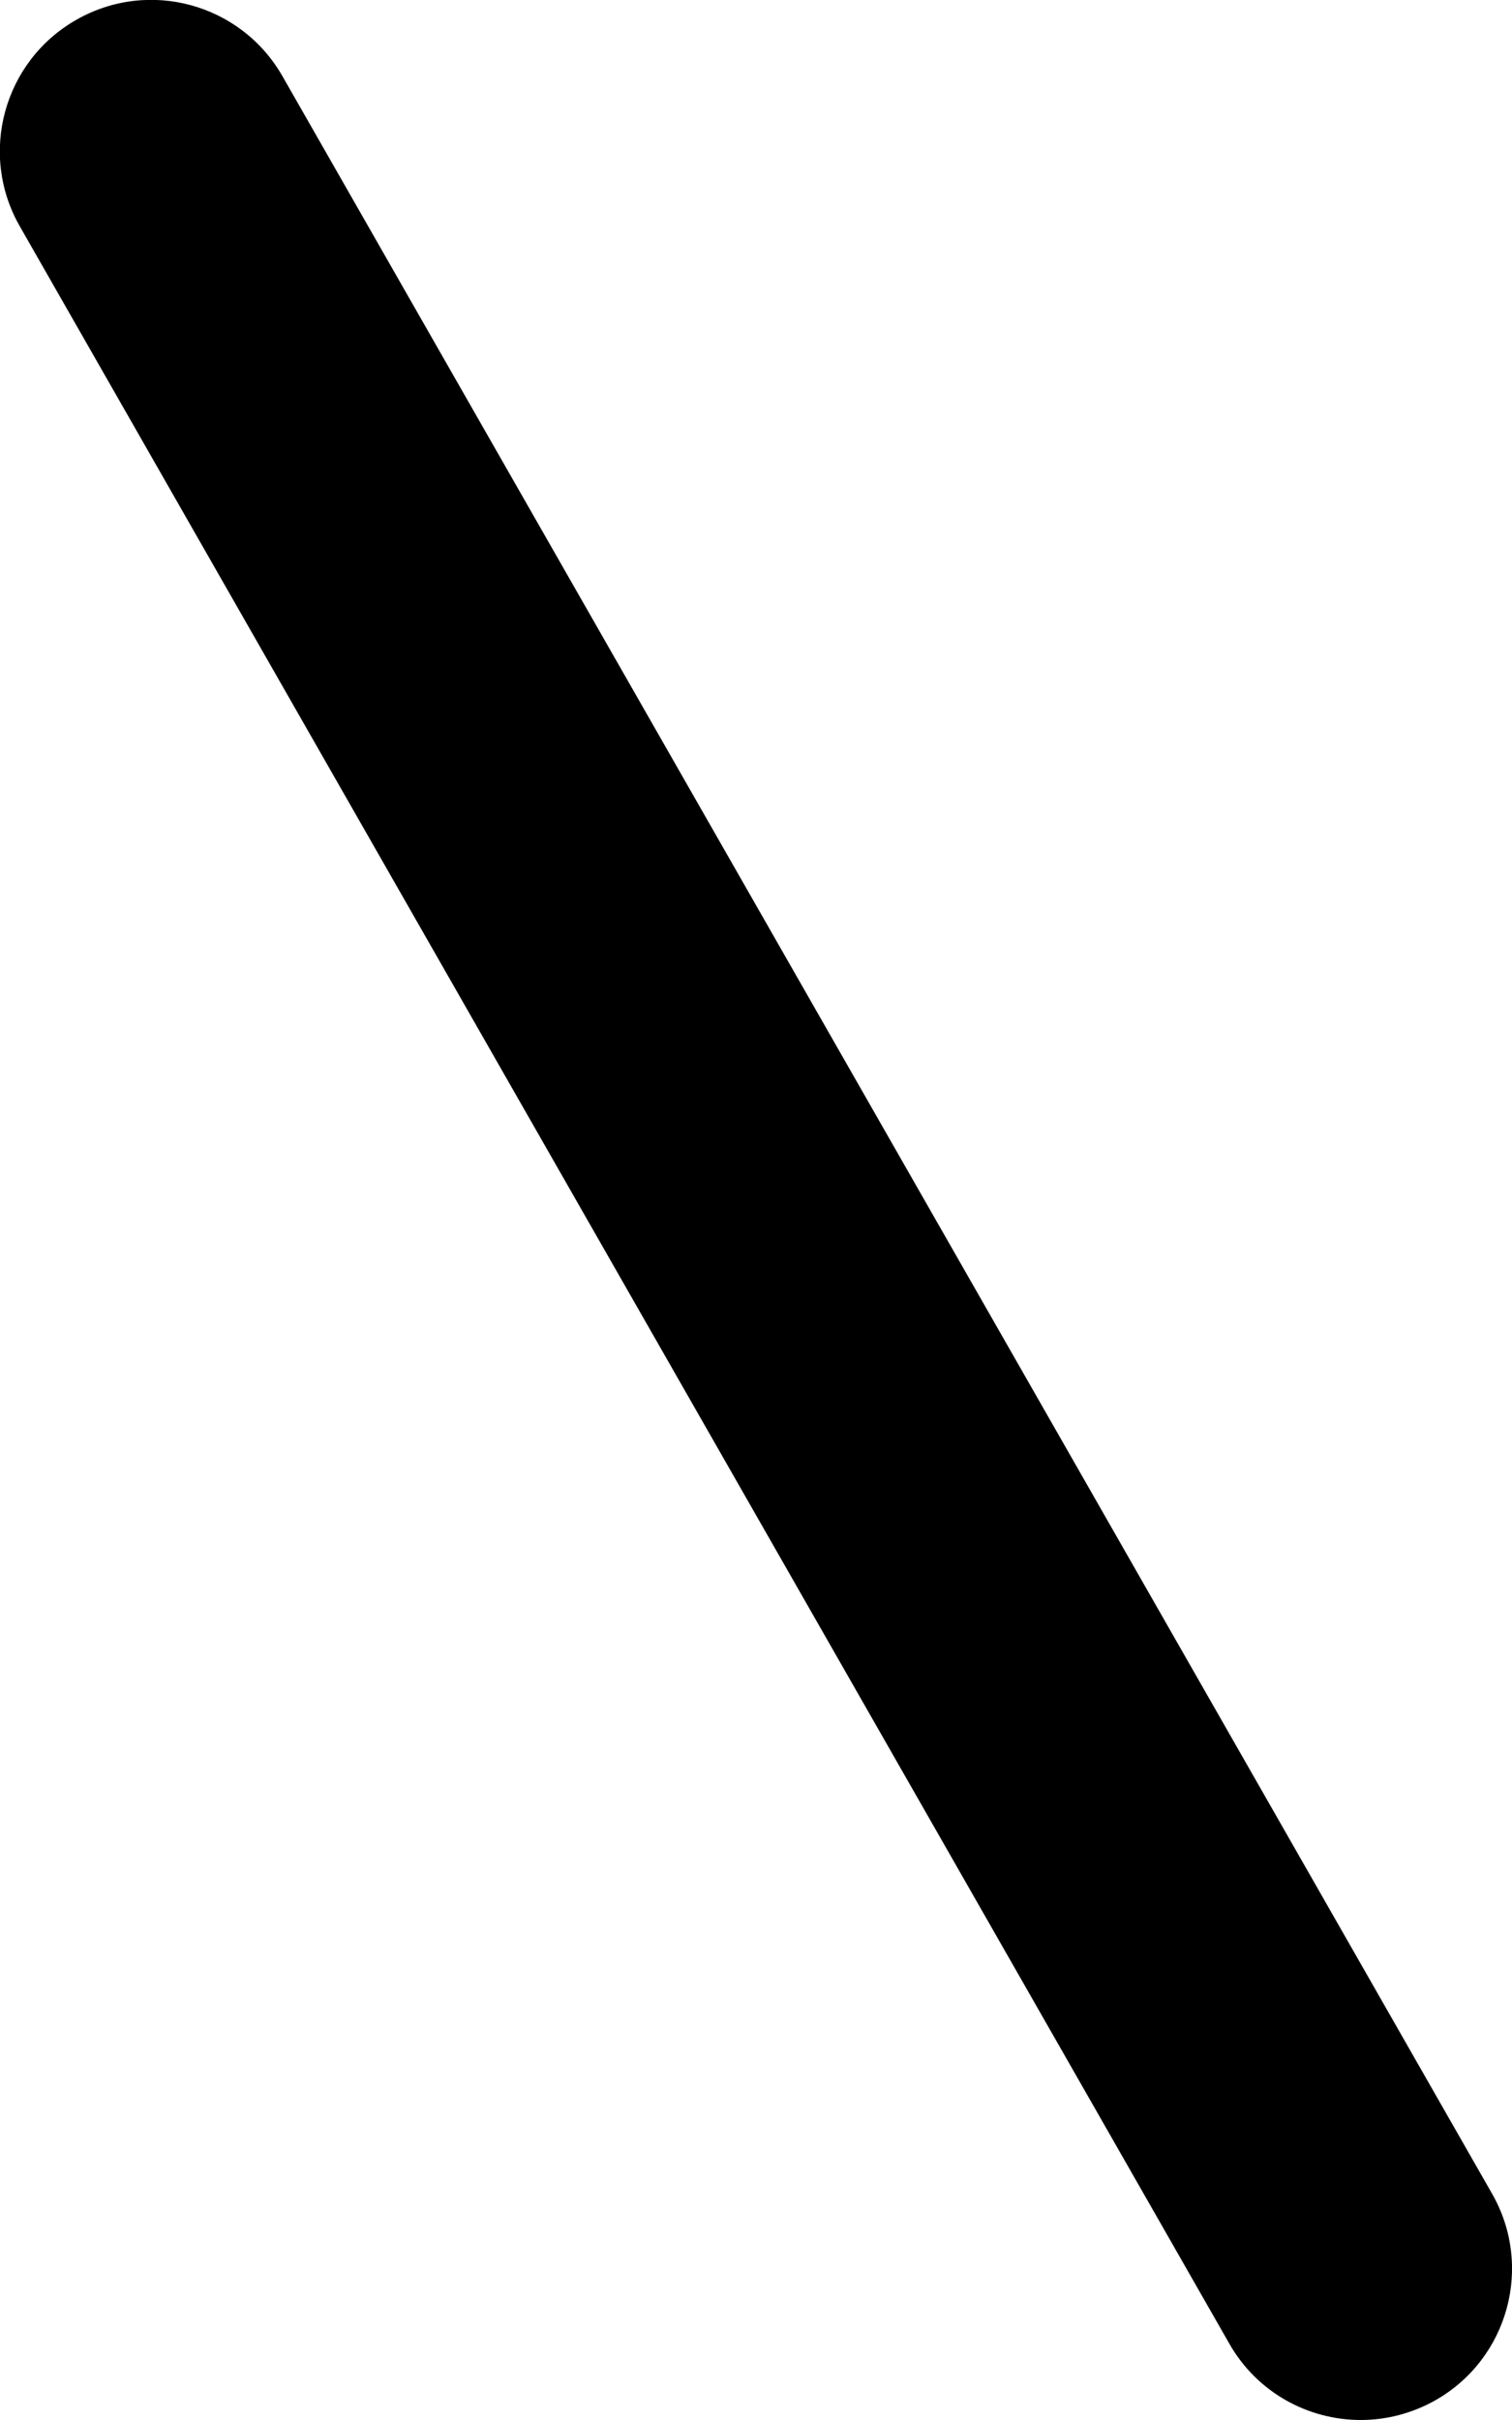
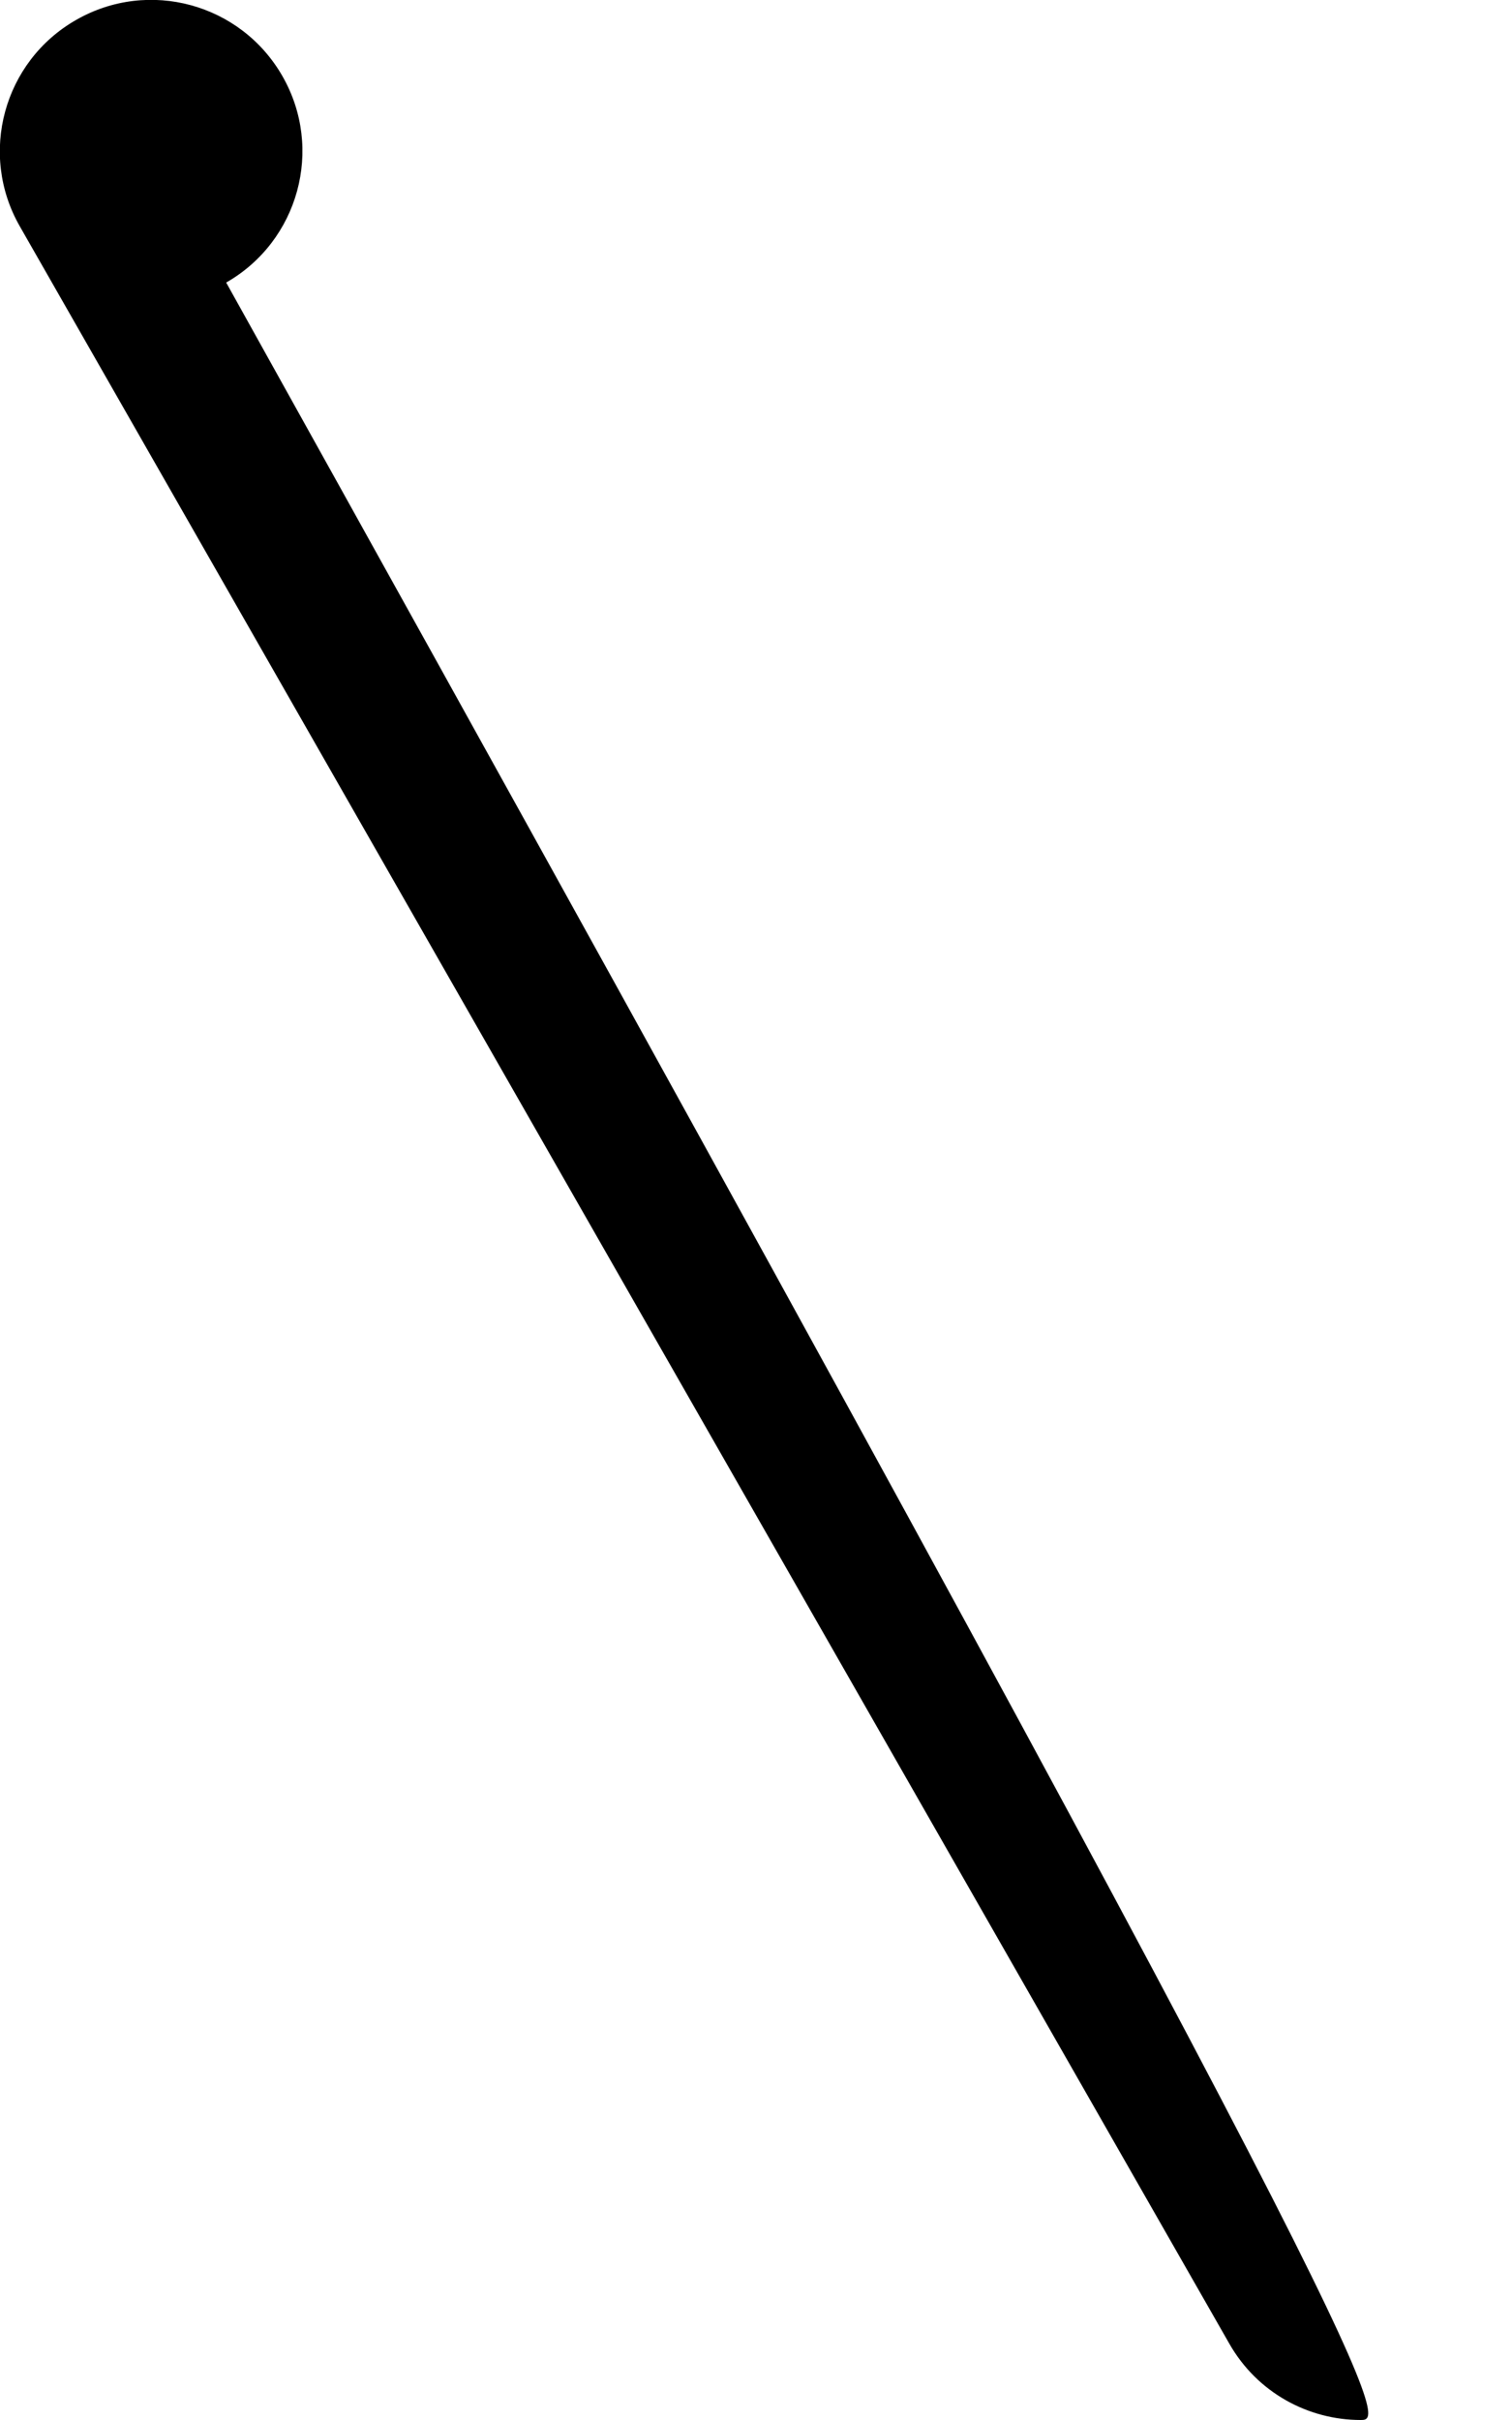
<svg xmlns="http://www.w3.org/2000/svg" viewBox="0 0 320 512">
-   <path d="M288 512c-11.12 0-21.91-5.781-27.81-16.12l-256-448c-8.781-15.34-3.438-34.89 11.91-43.66C31.47-4.594 51 .766 59.78 16.12l256 448c8.781 15.34 3.438 34.89-11.91 43.66C298.9 510.6 293.4 512 288 512z" />
+   <path d="M288 512c-11.12 0-21.91-5.781-27.81-16.12l-256-448c-8.781-15.34-3.438-34.89 11.91-43.66C31.47-4.594 51 .766 59.78 16.12c8.781 15.34 3.438 34.89-11.91 43.66C298.9 510.6 293.4 512 288 512z" />
</svg>